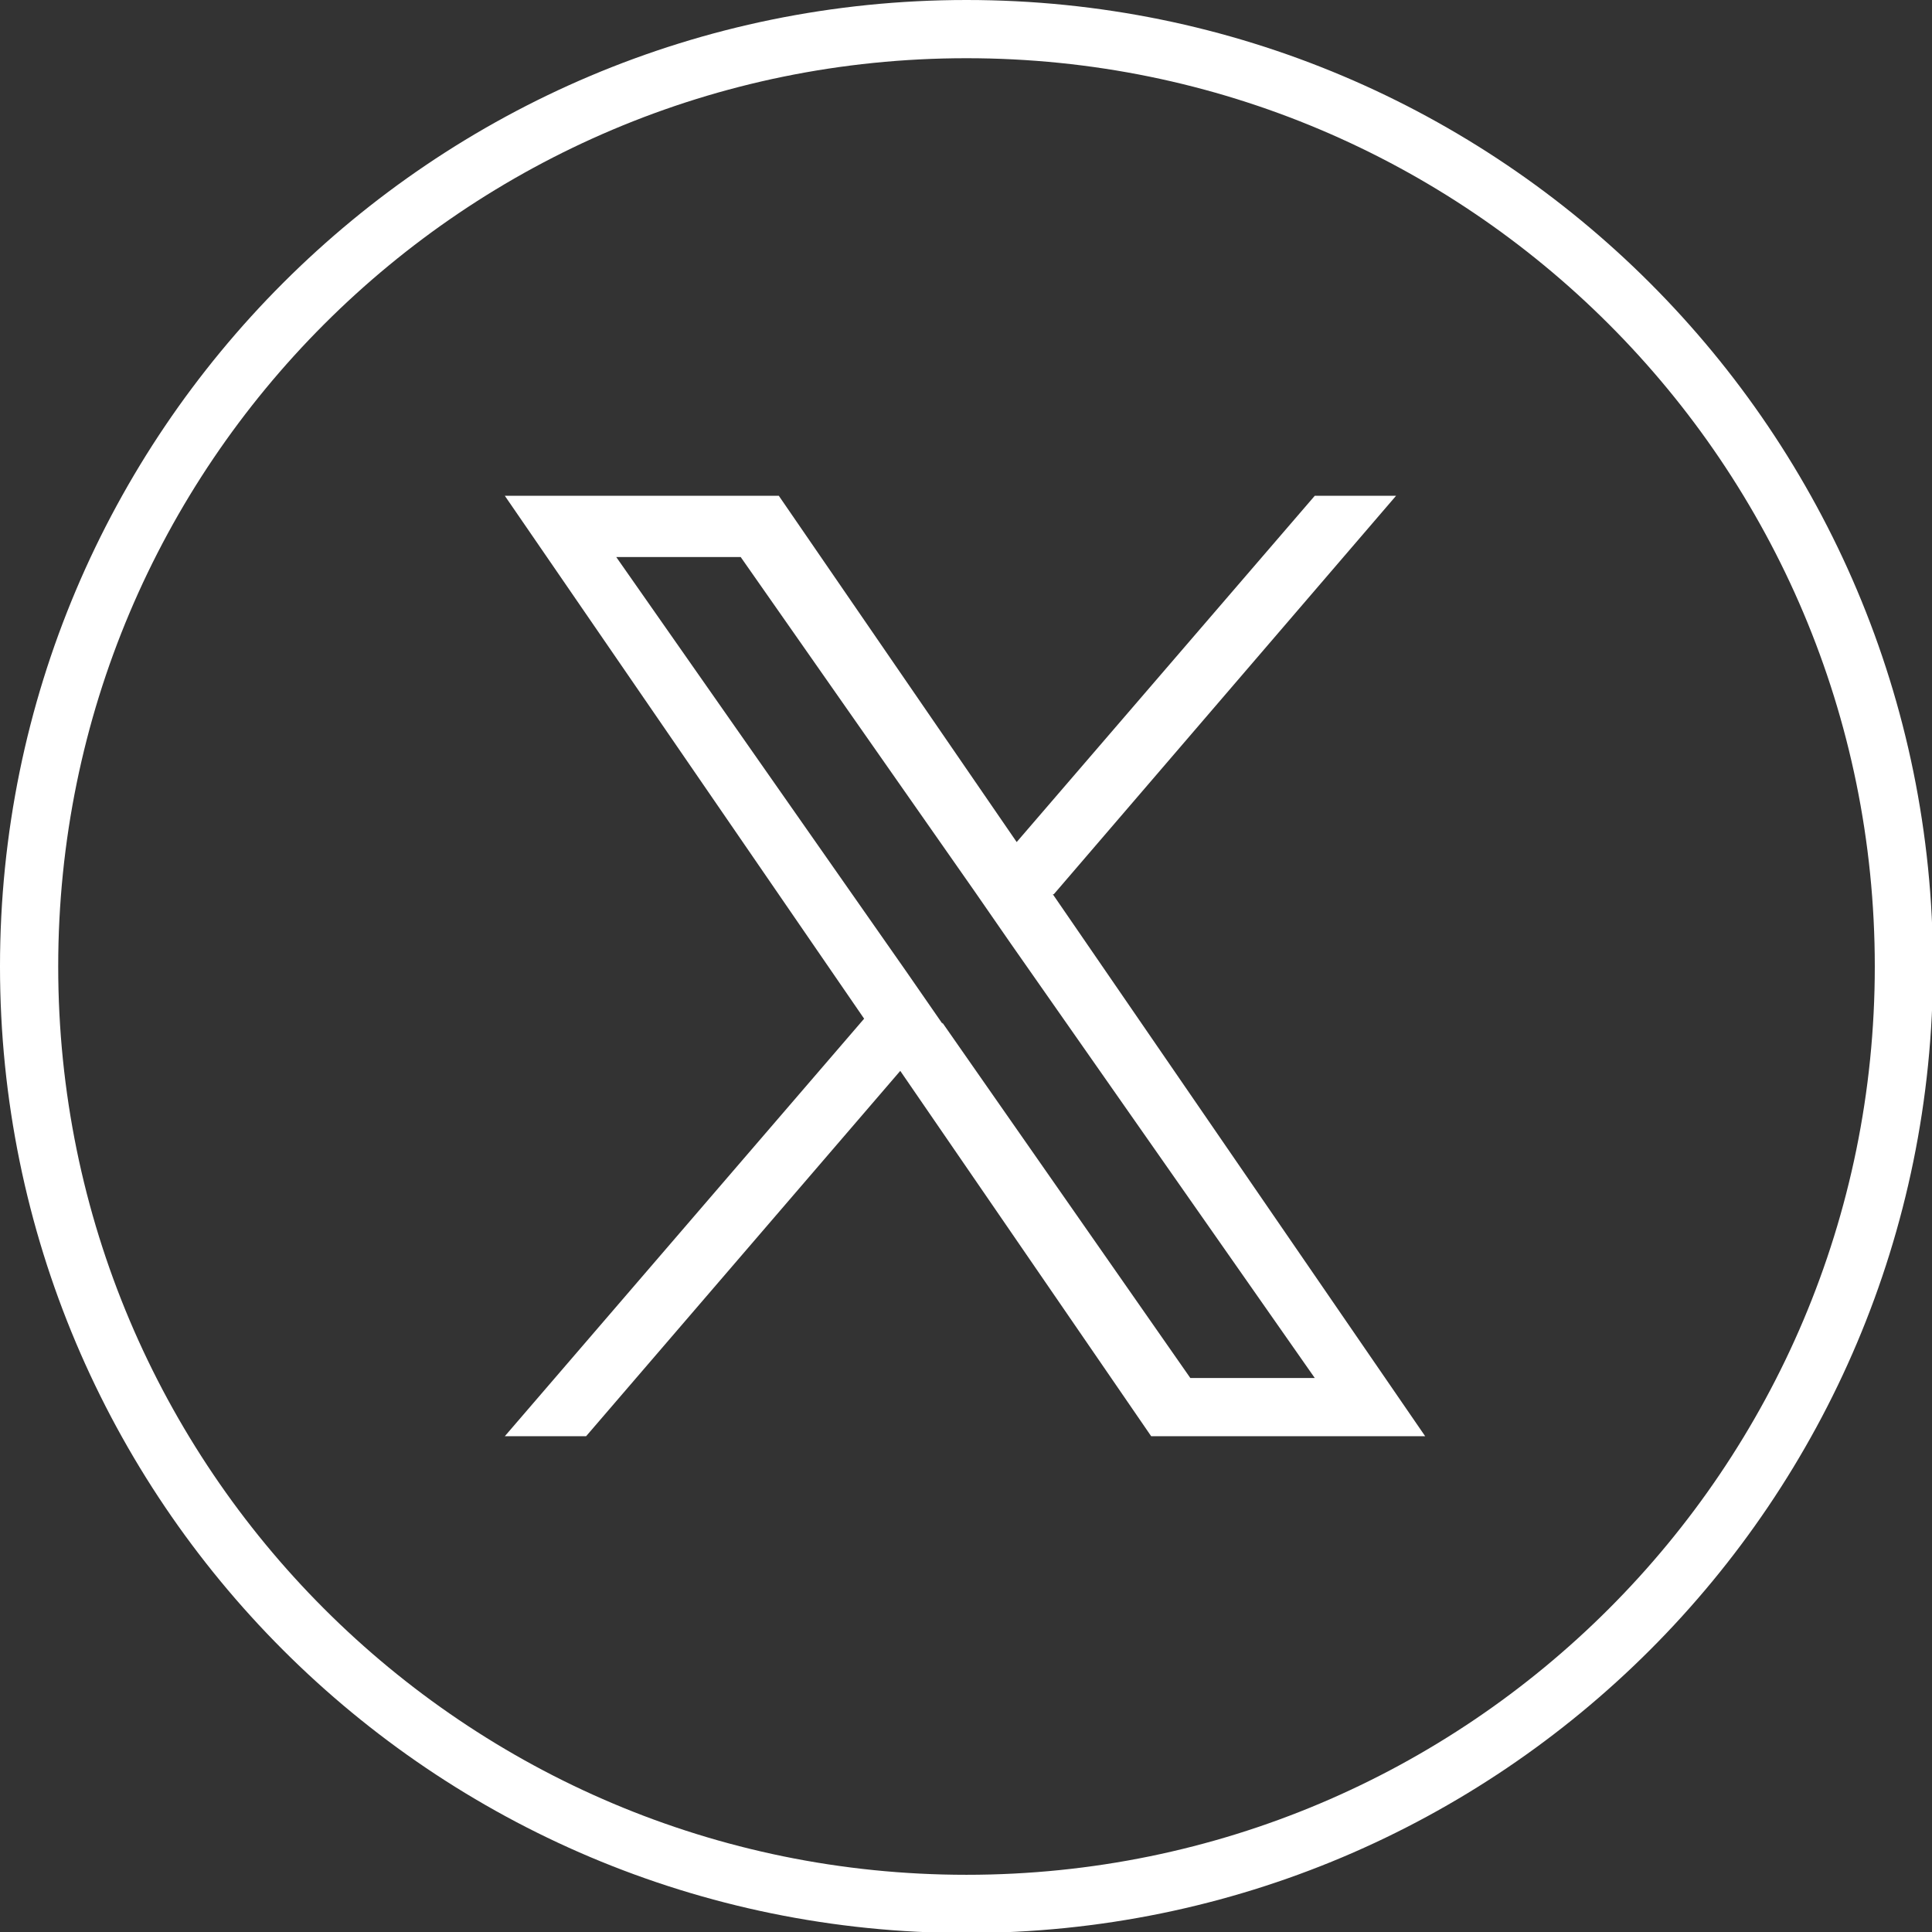
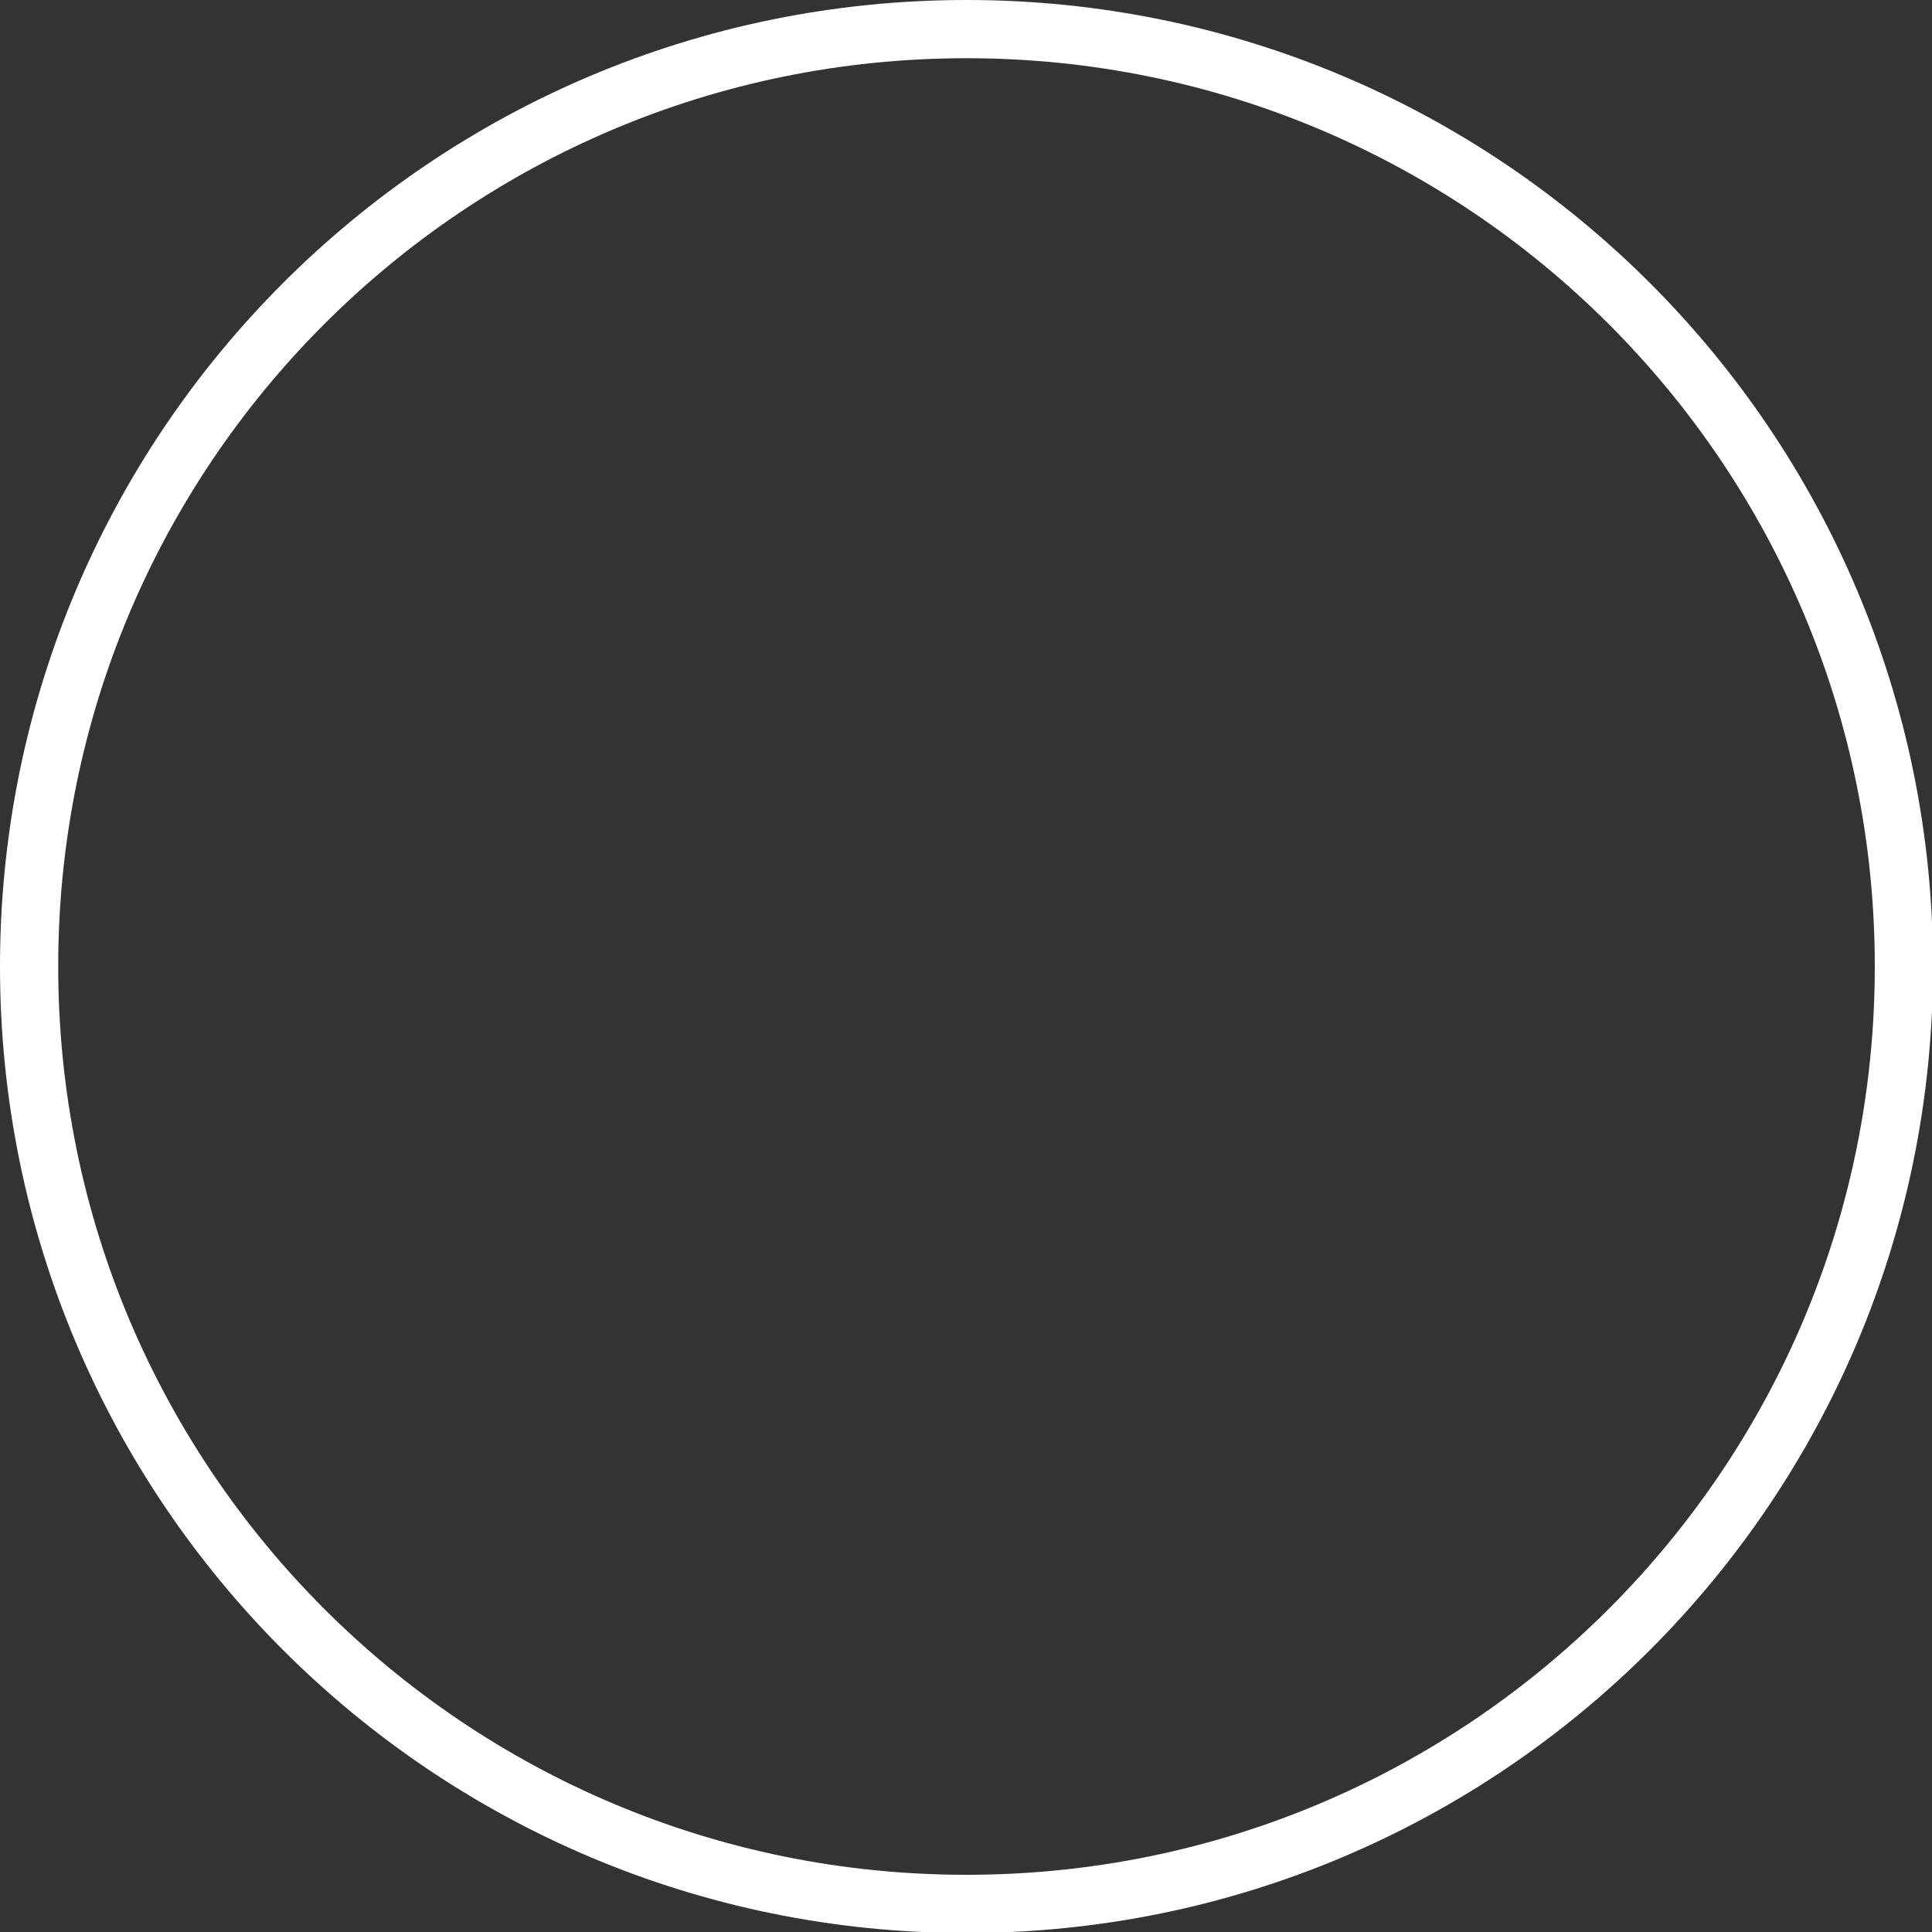
<svg xmlns="http://www.w3.org/2000/svg" xml:space="preserve" width="8.764mm" height="8.764mm" version="1.1" style="shape-rendering:geometricPrecision; text-rendering:geometricPrecision; image-rendering:optimizeQuality; fill-rule:evenodd; clip-rule:evenodd" viewBox="0 0 19.25 19.25">
  <rect x="0" y="0" width="19.25" height="19.25" fill="#333333" stroke="none" />
  <defs>
    <style type="text/css">
   
    .str0 {stroke:white;stroke-width:0.58;stroke-miterlimit:2.613}
    .fil1 {fill:none}
    .fil0 {fill:white;fill-rule:nonzero}
   
  </style>
  </defs>
  <g id="Layer_x0020_1">
    <g id="_2321466636944">
-       <path class="fil0" d="M10.5 8.91l3.41 -3.97 -0.81 0 -2.97 3.45 -2.37 -3.45 -2.73 0 3.58 5.21 -3.58 4.16 0.81 0 3.13 -3.64 2.5 3.64 2.73 0 -3.71 -5.4 0 0zm-1.11 1.29l-0.36 -0.52 -2.89 -4.13 1.24 0 2.33 3.33 0.36 0.52 3.03 4.33 -1.24 0 -2.47 -3.54 0 -0z" />
      <path class="fil1 str0" d="M9.63 0.29c5.16,0 9.34,4.18 9.34,9.34 0,5.16 -4.18,9.34 -9.34,9.34 -5.16,0 -9.34,-4.18 -9.34,-9.34 0,-5.16 4.18,-9.34 9.34,-9.34z" />
    </g>
  </g>
</svg>